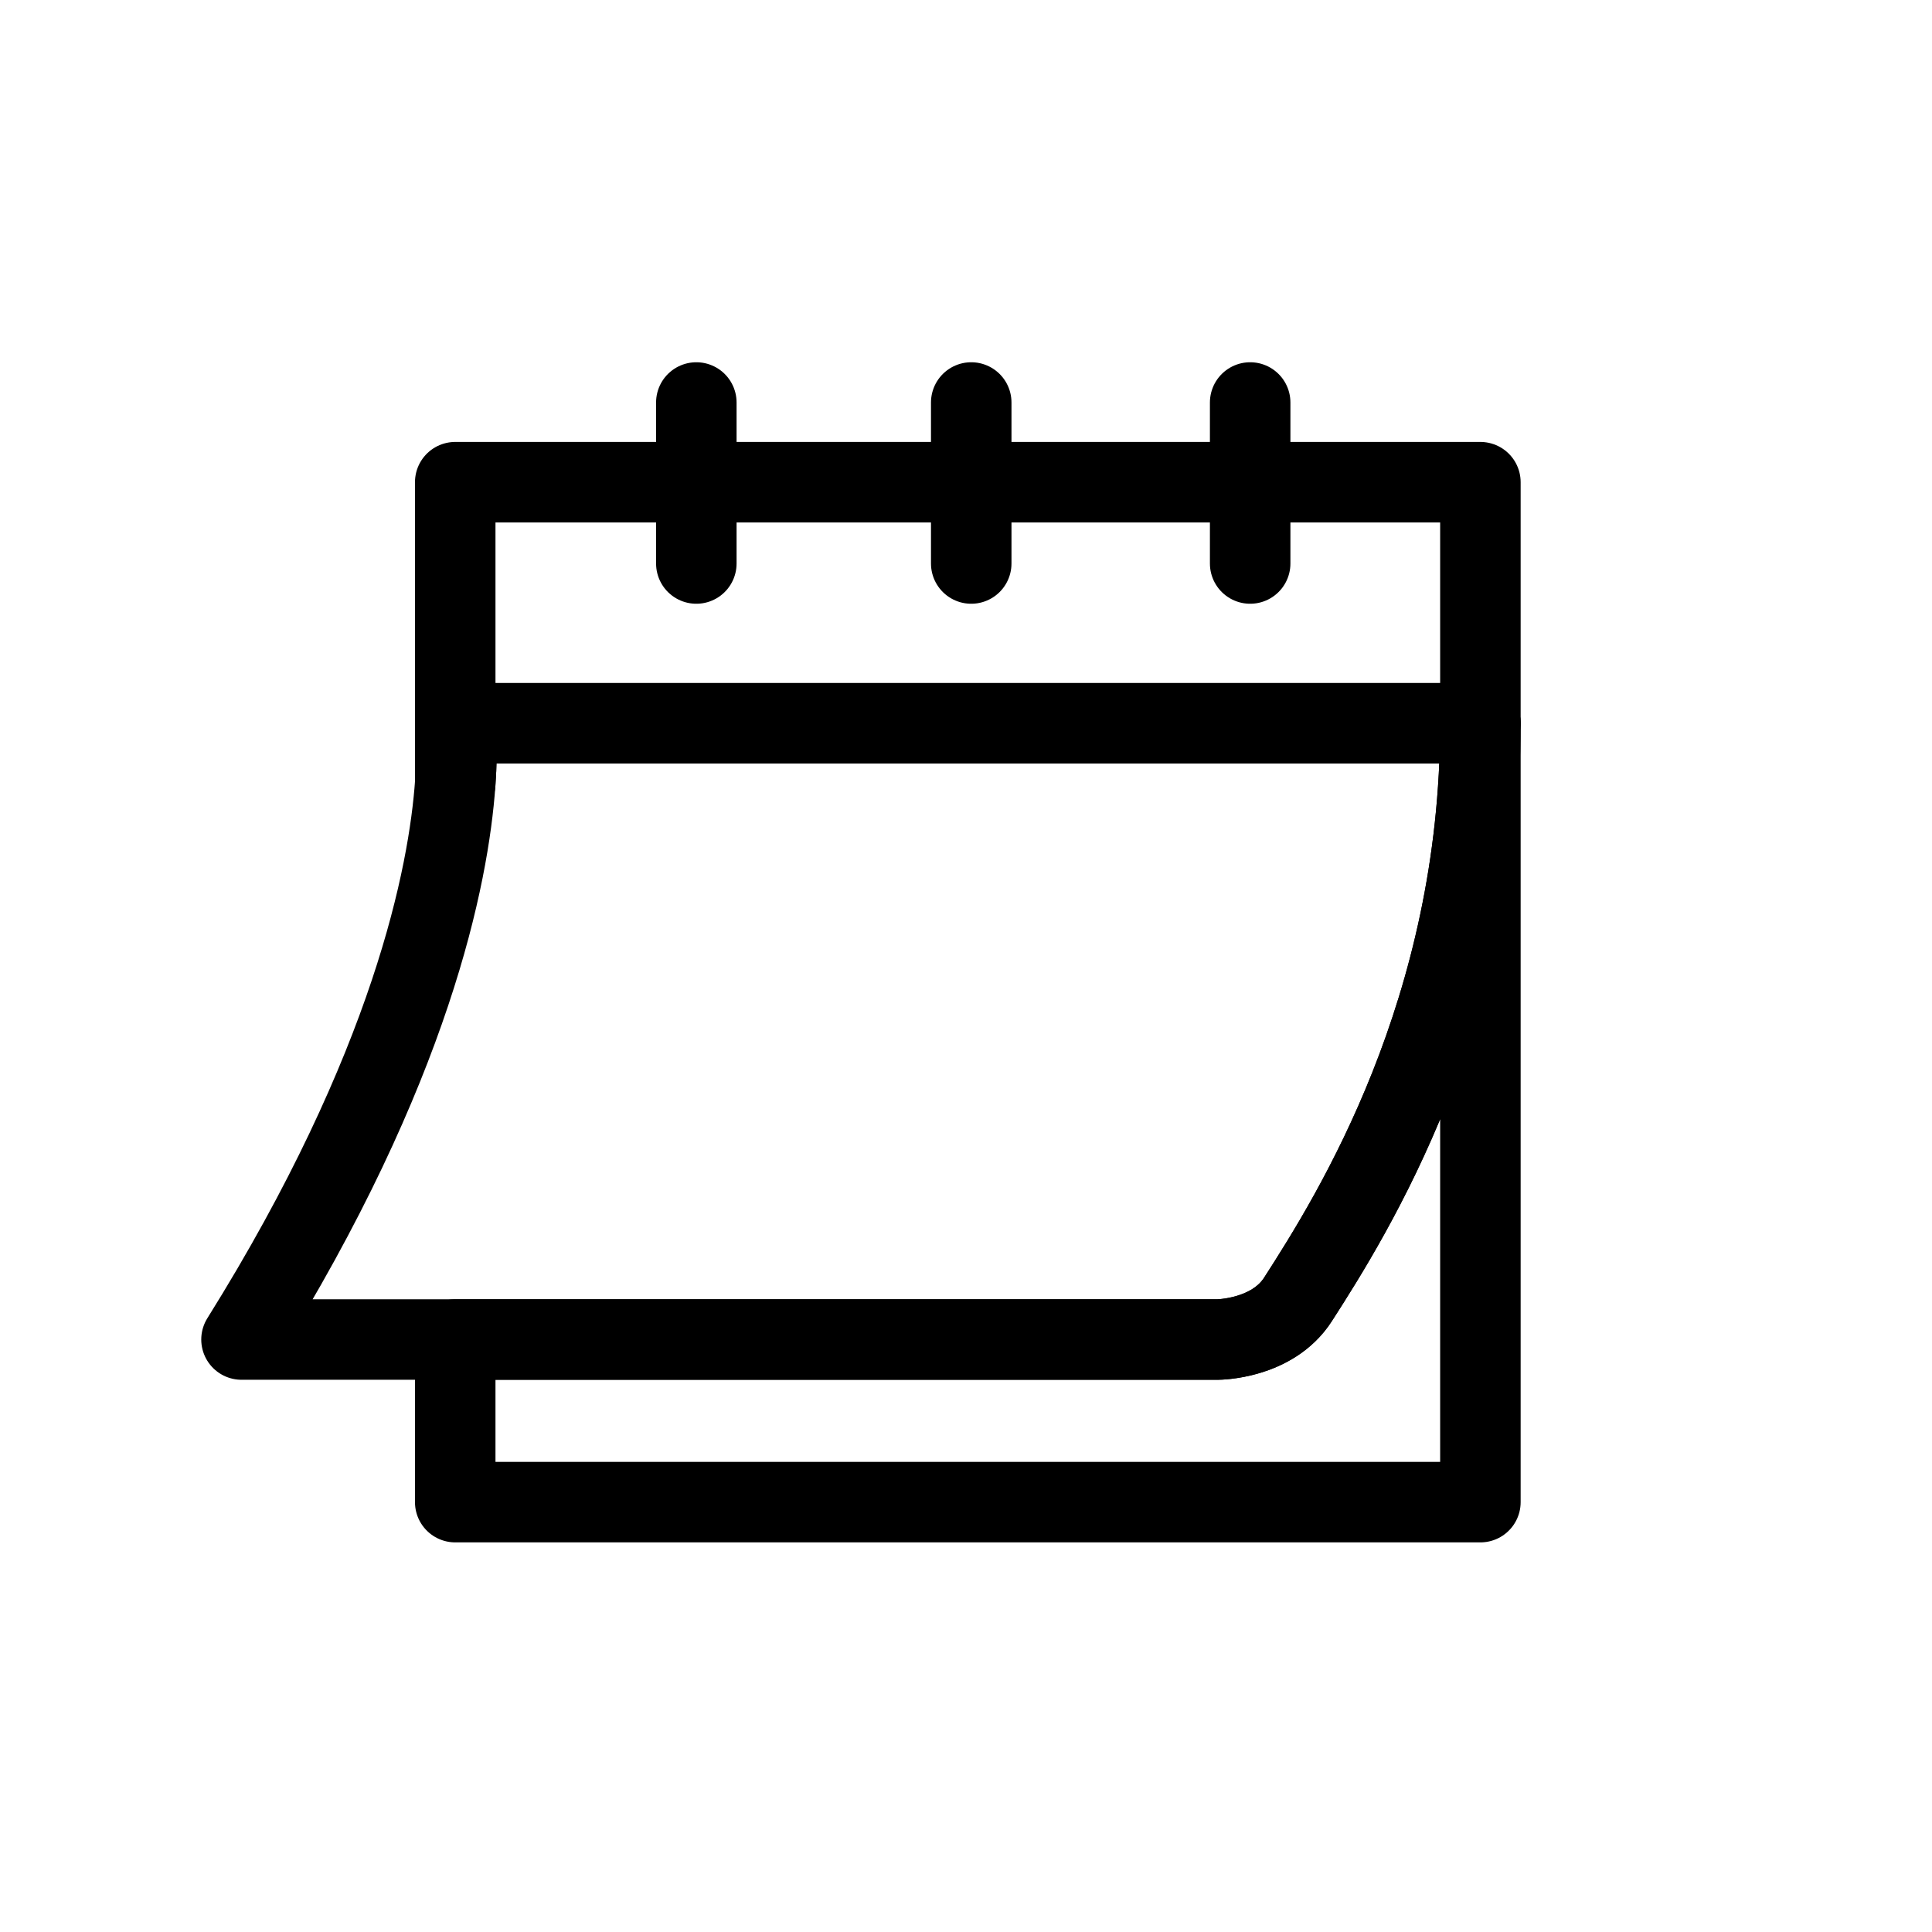
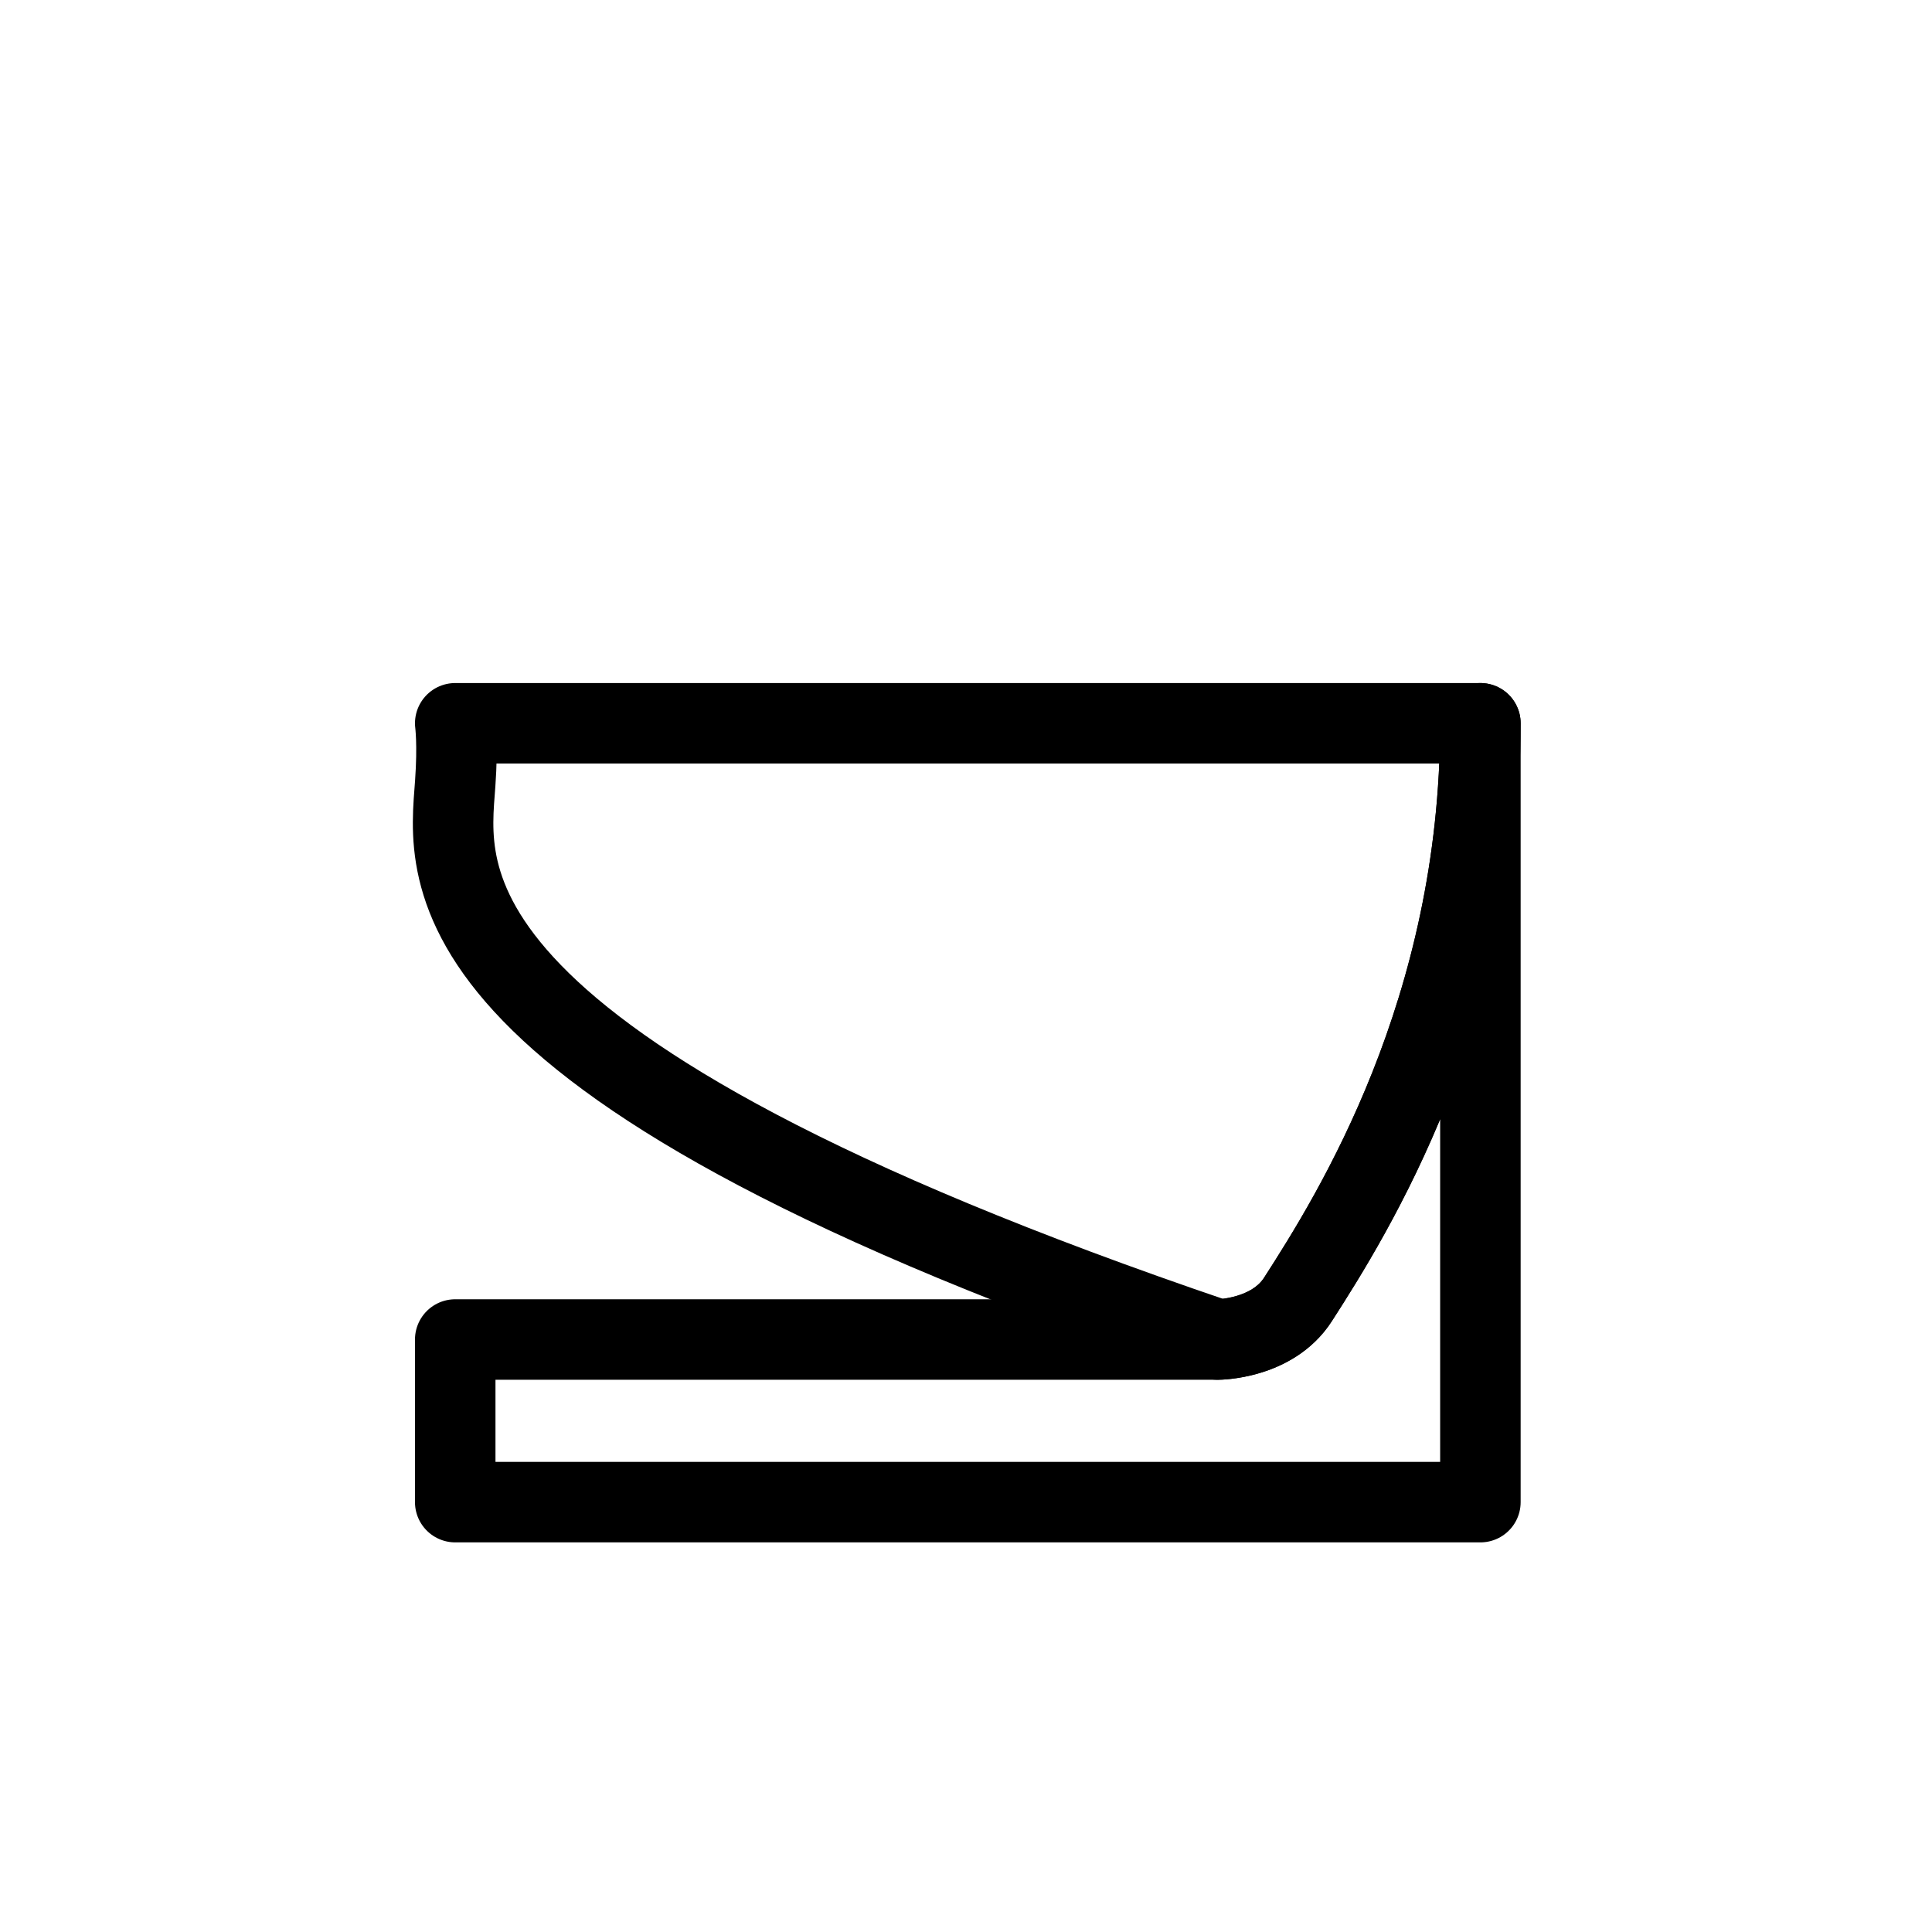
<svg xmlns="http://www.w3.org/2000/svg" width="48px" height="48px" viewBox="0 0 48 48" version="1.1">
  <title>calendar</title>
  <g id="Youth-Classes" stroke="none" stroke-width="1" fill="none" fill-rule="evenodd">
    <g id="Desktop/Website---Youth-Classes" transform="translate(-552, -747)">
      <g id="quick-info" transform="translate(135, 707)">
        <g id="icons" transform="translate(40, 40)">
          <g id="calendar" transform="translate(377, 0)">
            <rect id="size" x="0" y="0" width="48" height="48" />
            <g transform="translate(6, 10)" id="Path" stroke="#000000" stroke-linecap="round" stroke-linejoin="round" stroke-width="2">
-               <path d="M30.78,7.97 C30.78,15.1 27.62,20.15 26.25,22.28 C25.61,23.28 24.25,23.28 24.25,23.28 L0,23.28 C4.24,16.49 5.15,11.72 5.31,9.46 C5.38,8.48 5.31,7.97 5.31,7.97 L30.78,7.97 Z" />
-               <path d="M5.31,9.46 L5.31,7.97 C5.31,7.97 5.38,8.48 5.31,9.46 Z" />
-               <polygon points="30.78 1.98 30.78 7.97 5.31 7.97 5.31 1.98 30.78 1.98" />
+               <path d="M30.78,7.97 C30.78,15.1 27.62,20.15 26.25,22.28 C25.61,23.28 24.25,23.28 24.25,23.28 C4.24,16.49 5.15,11.72 5.31,9.46 C5.38,8.48 5.31,7.97 5.31,7.97 L30.78,7.97 Z" />
              <path d="M26.25,22.28 C27.62,20.15 30.78,15.1 30.78,7.97 L30.78,27.32 L5.31,27.32 L5.31,23.28 L24.25,23.28 C24.25,23.28 25.61,23.28 26.25,22.28 Z" />
-               <line x1="11.3" y1="0" x2="11.3" y2="4" />
-               <line x1="18.13" y1="0" x2="18.13" y2="4" />
-               <line x1="25.06" y1="0" x2="25.06" y2="4" />
            </g>
          </g>
        </g>
      </g>
    </g>
  </g>
</svg>